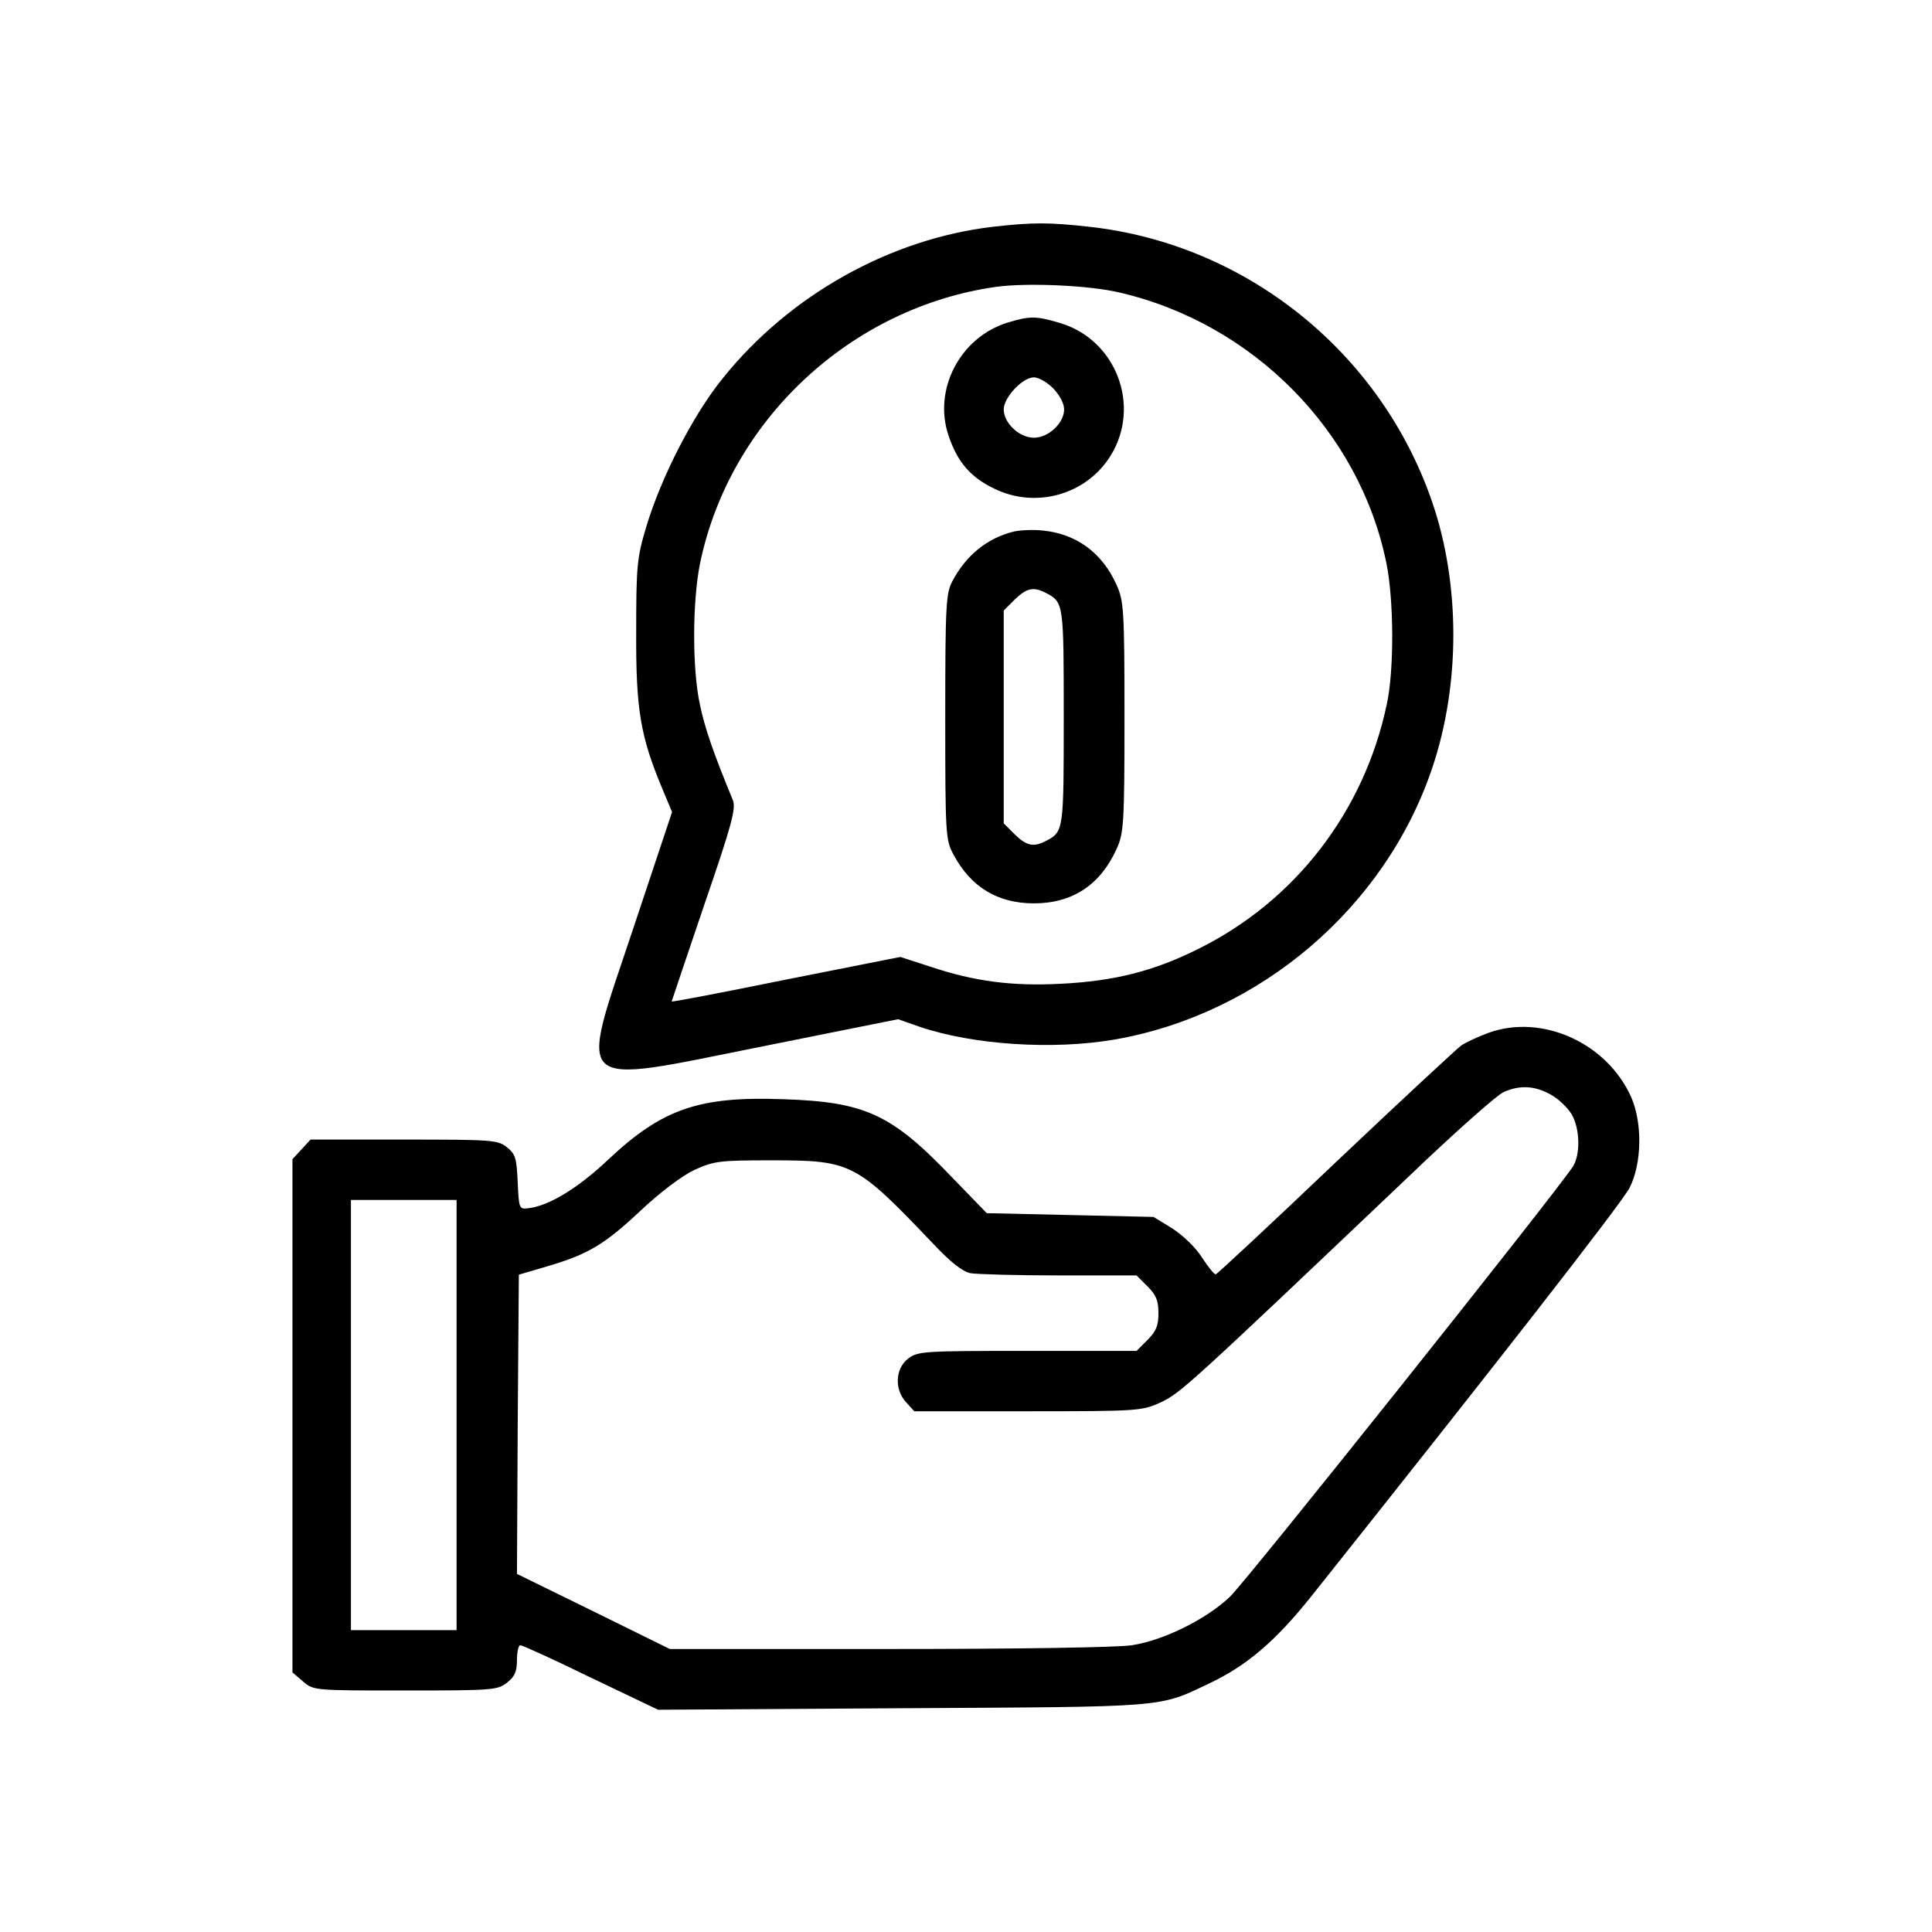
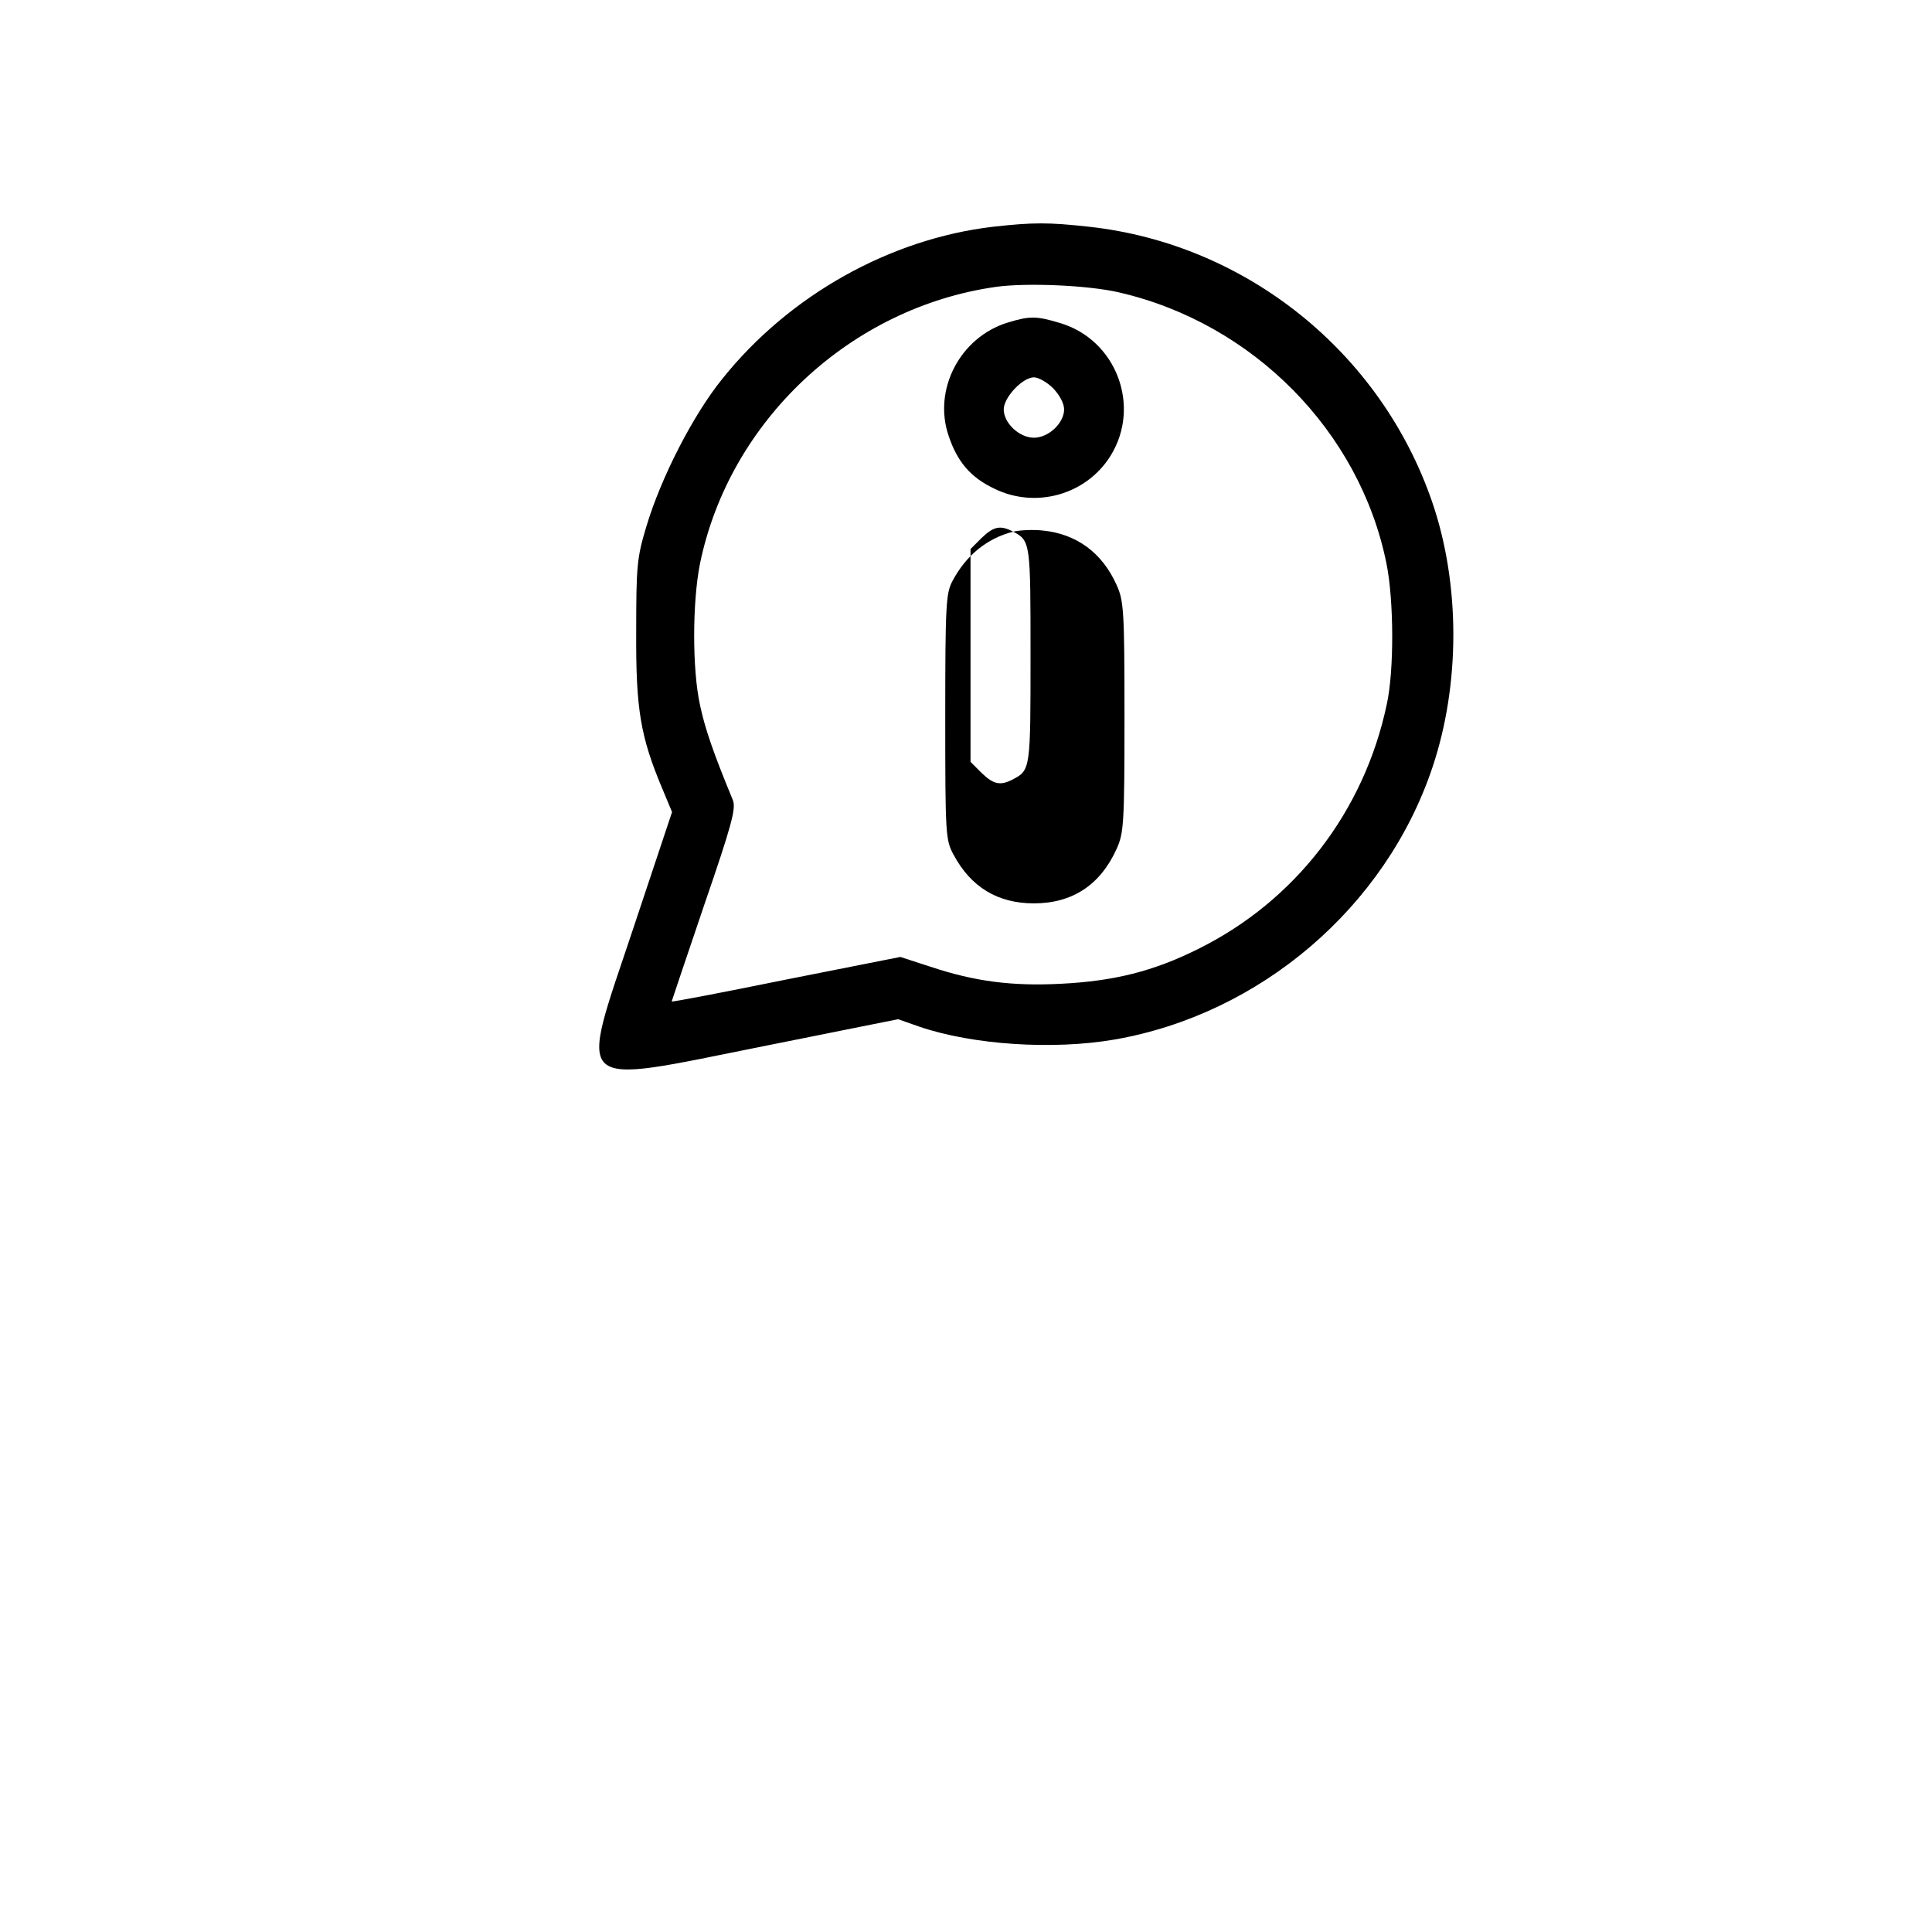
<svg xmlns="http://www.w3.org/2000/svg" version="1.0" width="512pt" height="512pt" viewBox="0 0 512 512" preserveAspectRatio="xMidYMid meet">
  <g transform="translate(0,512) scale(0.1,-0.1)" fill="#000000" stroke="none">
    <path d="M2631 4519 c-272 -32 -539 -181 -716 -402 -78 -96 -163 -262 -202 -392 -25 -83 -27 -104 -27 -280 -1 -205 11 -277 70 -417 l25 -60 -103 -309 c-145 -435 -168 -414 343 -312 l359 72 57 -20 c141 -48 353 -62 516 -34 387 67 719 351 843 721 74 220 74 485 0 702 -136 398 -493 685 -909 731 -108 12 -149 12 -256 0z m335 -174 c355 -82 637 -368 708 -717 20 -97 21 -285 1 -375 -60 -284 -243 -521 -500 -648 -118 -59 -223 -85 -362 -92 -130 -7 -230 6 -347 45 l-80 26 -303 -60 c-167 -34 -303 -60 -303 -58 0 1 39 116 86 255 74 215 85 257 76 279 -52 126 -74 190 -87 252 -21 96 -20 274 0 374 78 380 400 680 786 734 82 11 244 4 325 -15z" />
    <path d="M2670 4265 c-126 -39 -198 -178 -156 -300 23 -69 58 -110 121 -140 110 -54 244 -16 308 87 82 132 15 308 -134 352 -63 19 -80 19 -139 1z m121 -174 c17 -18 29 -40 29 -56 0 -36 -41 -75 -80 -75 -39 0 -80 39 -80 75 0 32 50 85 80 85 12 0 35 -13 51 -29z" />
-     <path d="M2685 3711 c-70 -18 -125 -63 -161 -131 -17 -32 -19 -62 -19 -360 0 -314 1 -326 22 -365 46 -86 117 -129 213 -129 102 0 176 49 219 144 19 42 21 65 21 350 0 285 -2 308 -21 350 -38 85 -106 135 -195 144 -27 3 -62 1 -79 -3z m88 -163 c46 -24 46 -29 46 -328 0 -299 0 -304 -46 -328 -34 -18 -52 -14 -84 17 l-29 29 0 282 0 282 29 29 c32 31 50 35 84 17z" />
-     <path d="M3945 2383 c-27 -10 -60 -25 -73 -34 -12 -9 -162 -148 -333 -310 -170 -162 -313 -295 -317 -296 -4 -1 -20 19 -37 45 -17 27 -51 59 -79 77 l-49 30 -221 5 -221 5 -94 97 c-159 166 -229 198 -446 205 -222 8 -319 -25 -462 -159 -81 -77 -159 -124 -213 -130 -24 -3 -25 -1 -28 69 -3 64 -6 75 -29 93 -24 19 -39 20 -273 20 l-247 0 -24 -26 -24 -26 0 -680 0 -680 28 -24 c28 -24 29 -24 271 -24 231 0 245 1 270 21 20 16 26 29 26 60 0 21 4 39 9 39 5 0 89 -38 187 -86 l178 -85 646 4 c705 4 679 1 813 65 100 47 177 112 274 234 480 603 822 1041 842 1081 32 64 34 170 4 239 -64 144 -236 222 -378 171z m165 -164 c20 -11 45 -35 55 -52 22 -37 24 -107 3 -139 -48 -73 -867 -1101 -909 -1140 -62 -59 -175 -115 -259 -128 -38 -6 -303 -10 -645 -10 l-580 0 -203 100 -202 99 2 397 3 396 75 22 c109 32 152 58 248 148 51 48 108 91 141 107 53 24 65 26 206 26 212 0 223 -6 428 -221 46 -49 77 -73 98 -78 17 -3 124 -6 236 -6 l205 0 29 -29 c23 -23 29 -38 29 -71 0 -33 -6 -48 -29 -71 l-29 -29 -290 0 c-278 0 -290 -1 -316 -21 -34 -27 -36 -82 -4 -116 l21 -23 301 0 c297 0 302 1 353 24 52 25 72 43 653 595 123 118 238 220 255 227 43 19 82 17 125 -7z m-2900 -849 l0 -570 -140 0 -140 0 0 570 0 570 140 0 140 0 0 -570z" />
+     <path d="M2685 3711 c-70 -18 -125 -63 -161 -131 -17 -32 -19 -62 -19 -360 0 -314 1 -326 22 -365 46 -86 117 -129 213 -129 102 0 176 49 219 144 19 42 21 65 21 350 0 285 -2 308 -21 350 -38 85 -106 135 -195 144 -27 3 -62 1 -79 -3z c46 -24 46 -29 46 -328 0 -299 0 -304 -46 -328 -34 -18 -52 -14 -84 17 l-29 29 0 282 0 282 29 29 c32 31 50 35 84 17z" />
  </g>
</svg>